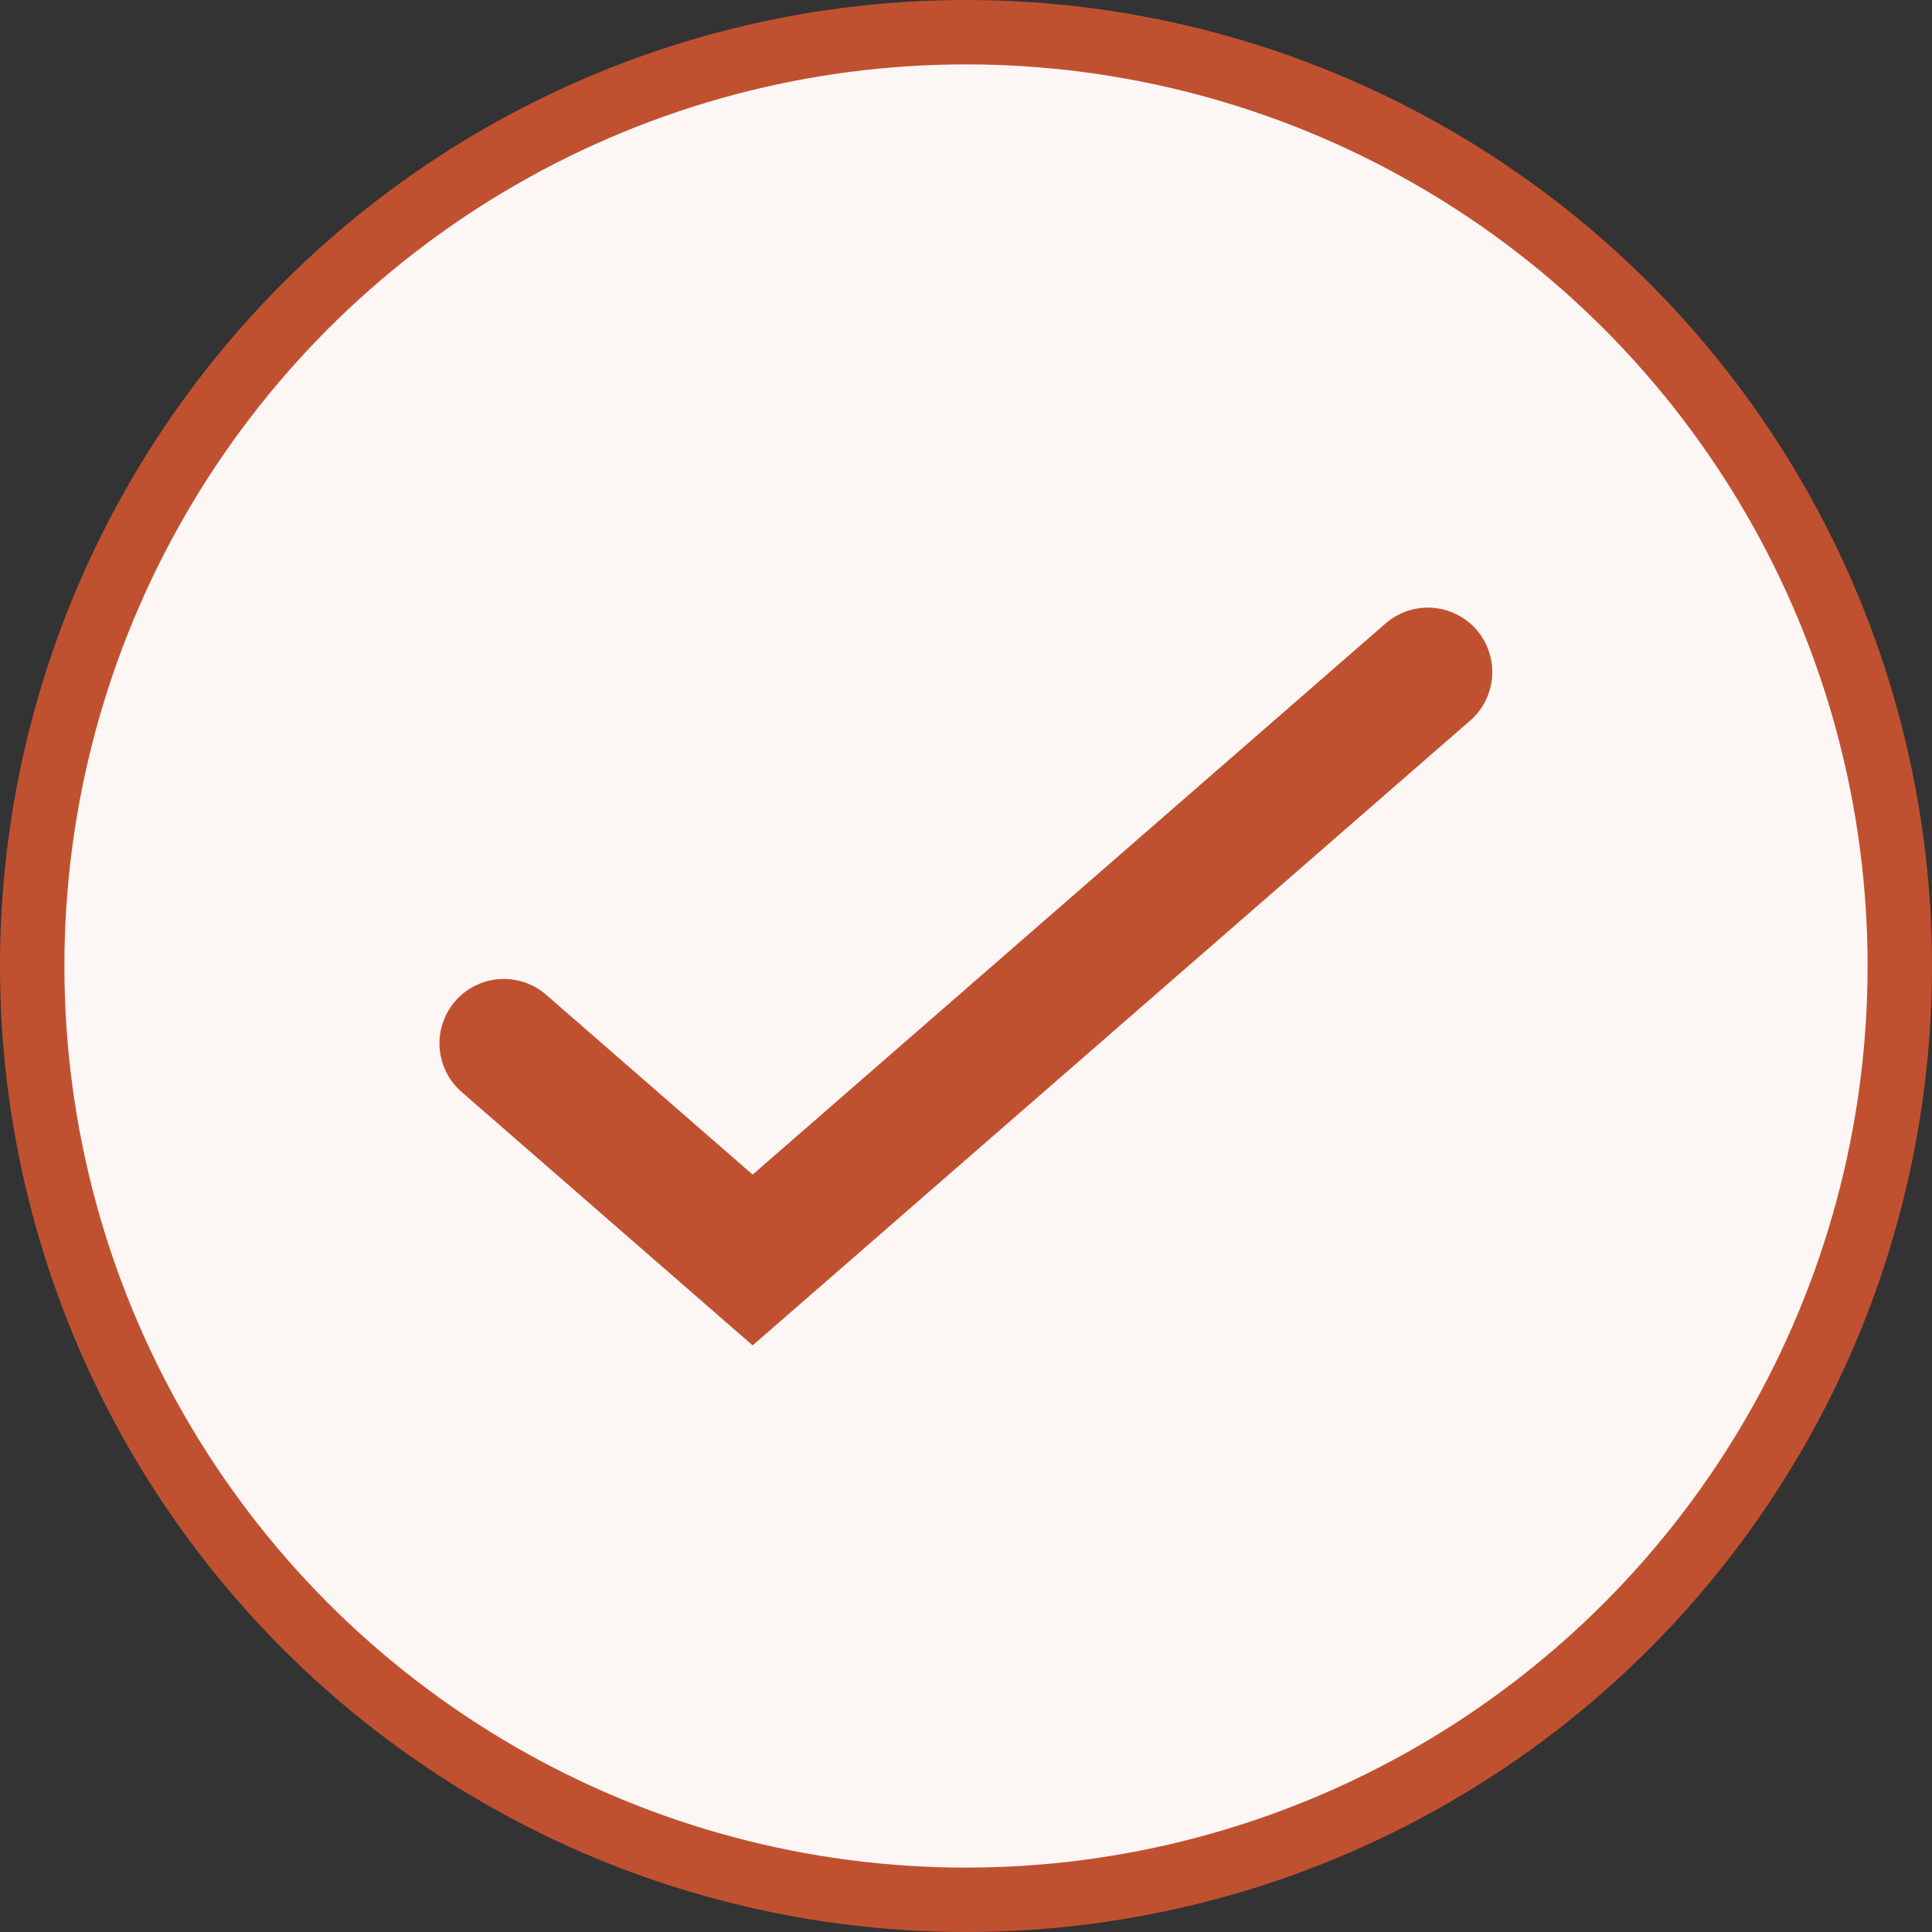
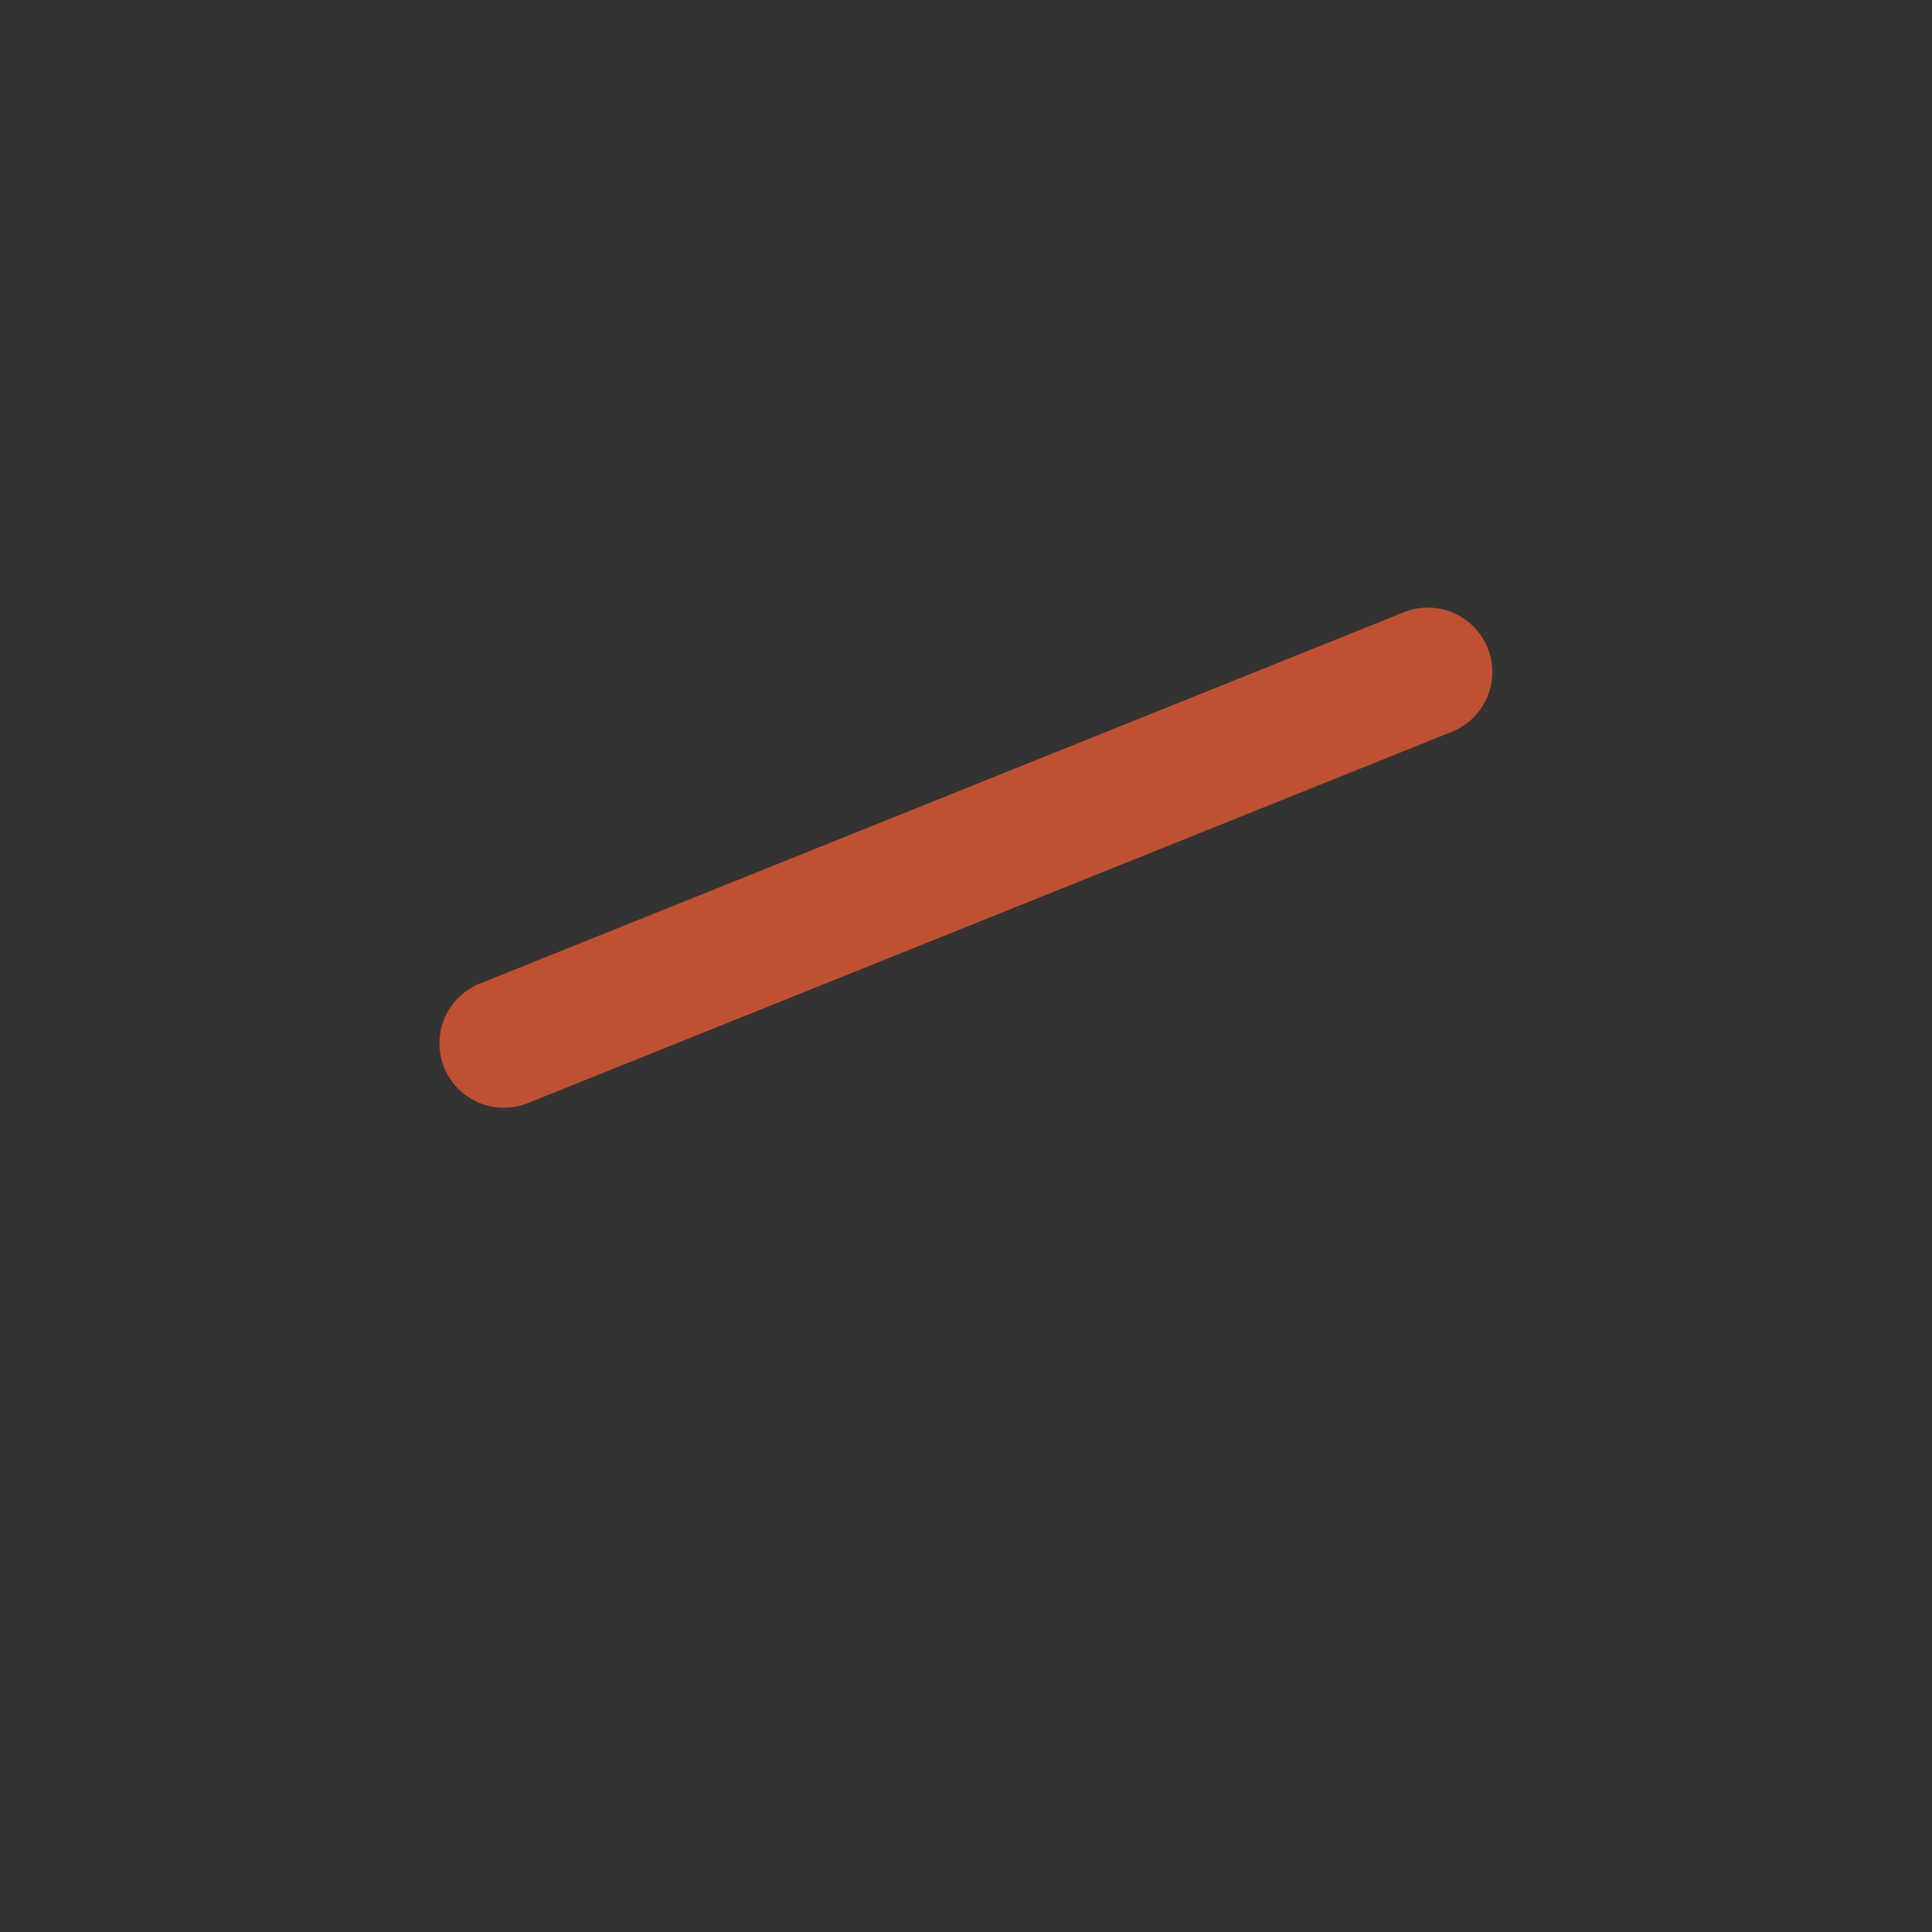
<svg xmlns="http://www.w3.org/2000/svg" width="30" height="30" viewBox="0 0 30 30" fill="none">
  <rect x="0" y="0" width="30" height="30" fill="#333333" stroke="none" />
  <g id="progress-check">
-     <circle id="Ellipse 40" cx="15" cy="15" r="14.5" fill="#FCF6F5" stroke="#C05130" />
-     <path id="Vector 12" d="M7.824 16.201L11.687 19.565L22.172 10.435" stroke="#C05130" stroke-width="2" stroke-linecap="round" />
+     <path id="Vector 12" d="M7.824 16.201L22.172 10.435" stroke="#C05130" stroke-width="2" stroke-linecap="round" />
  </g>
</svg>